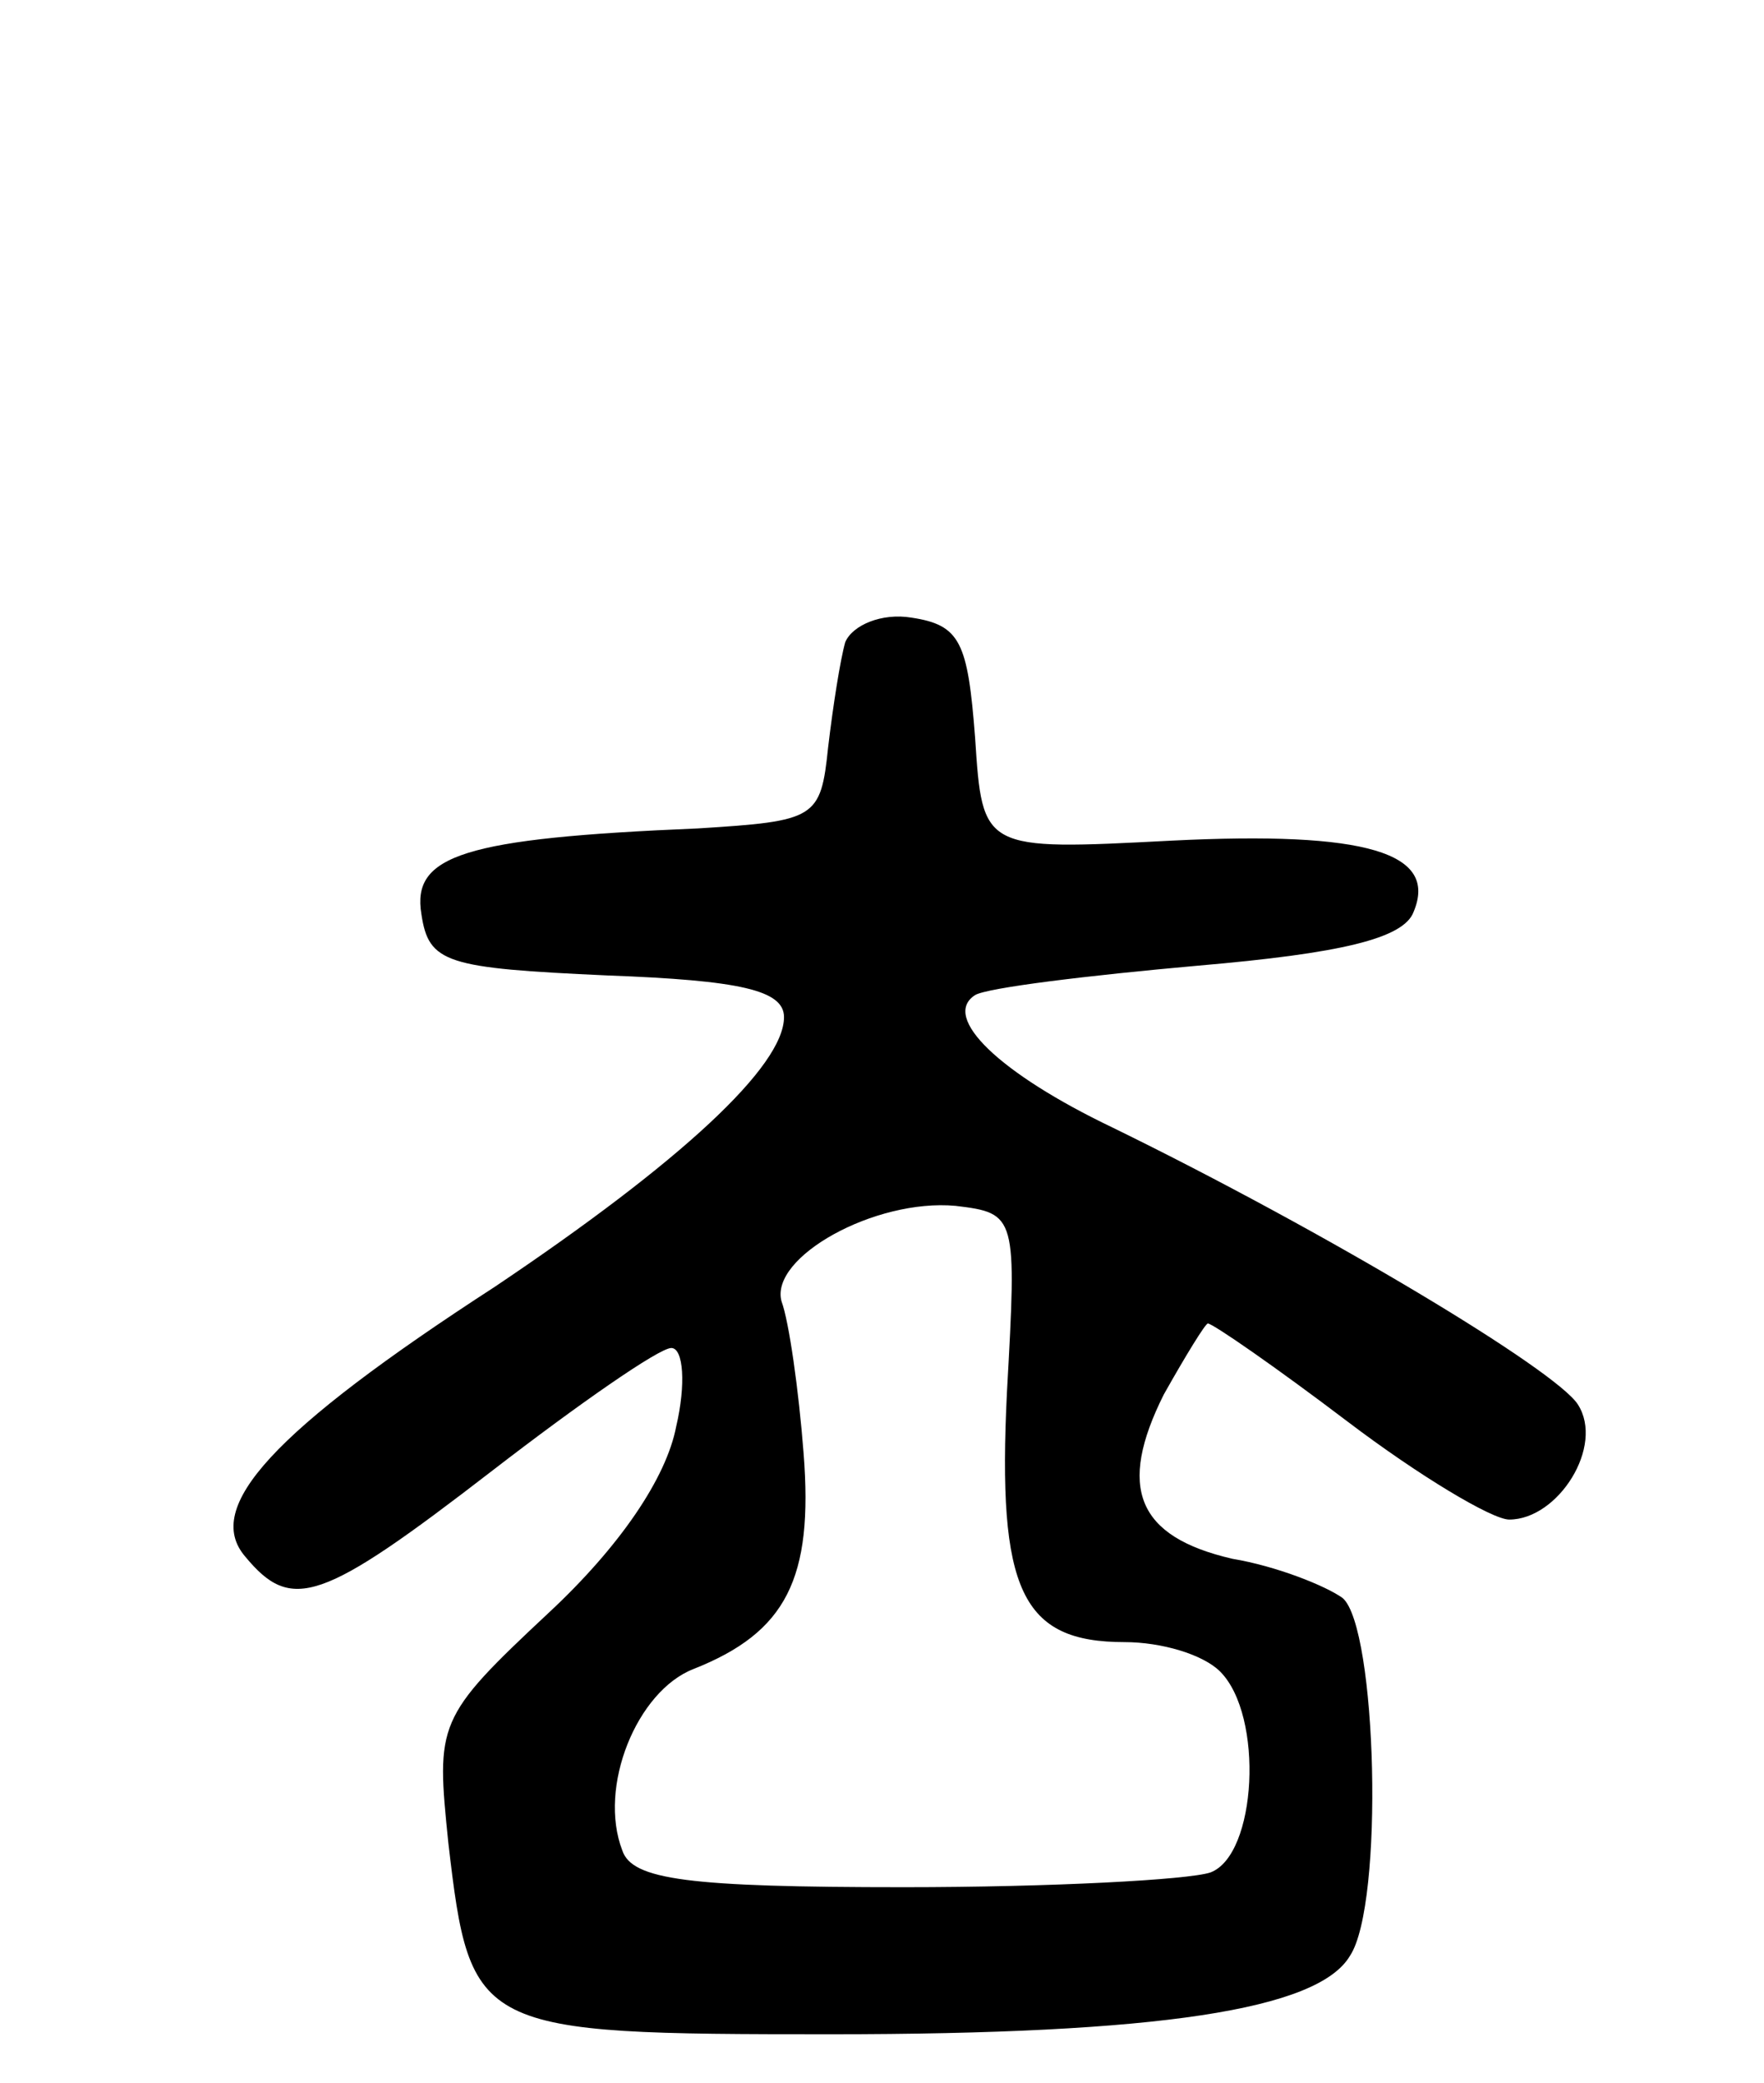
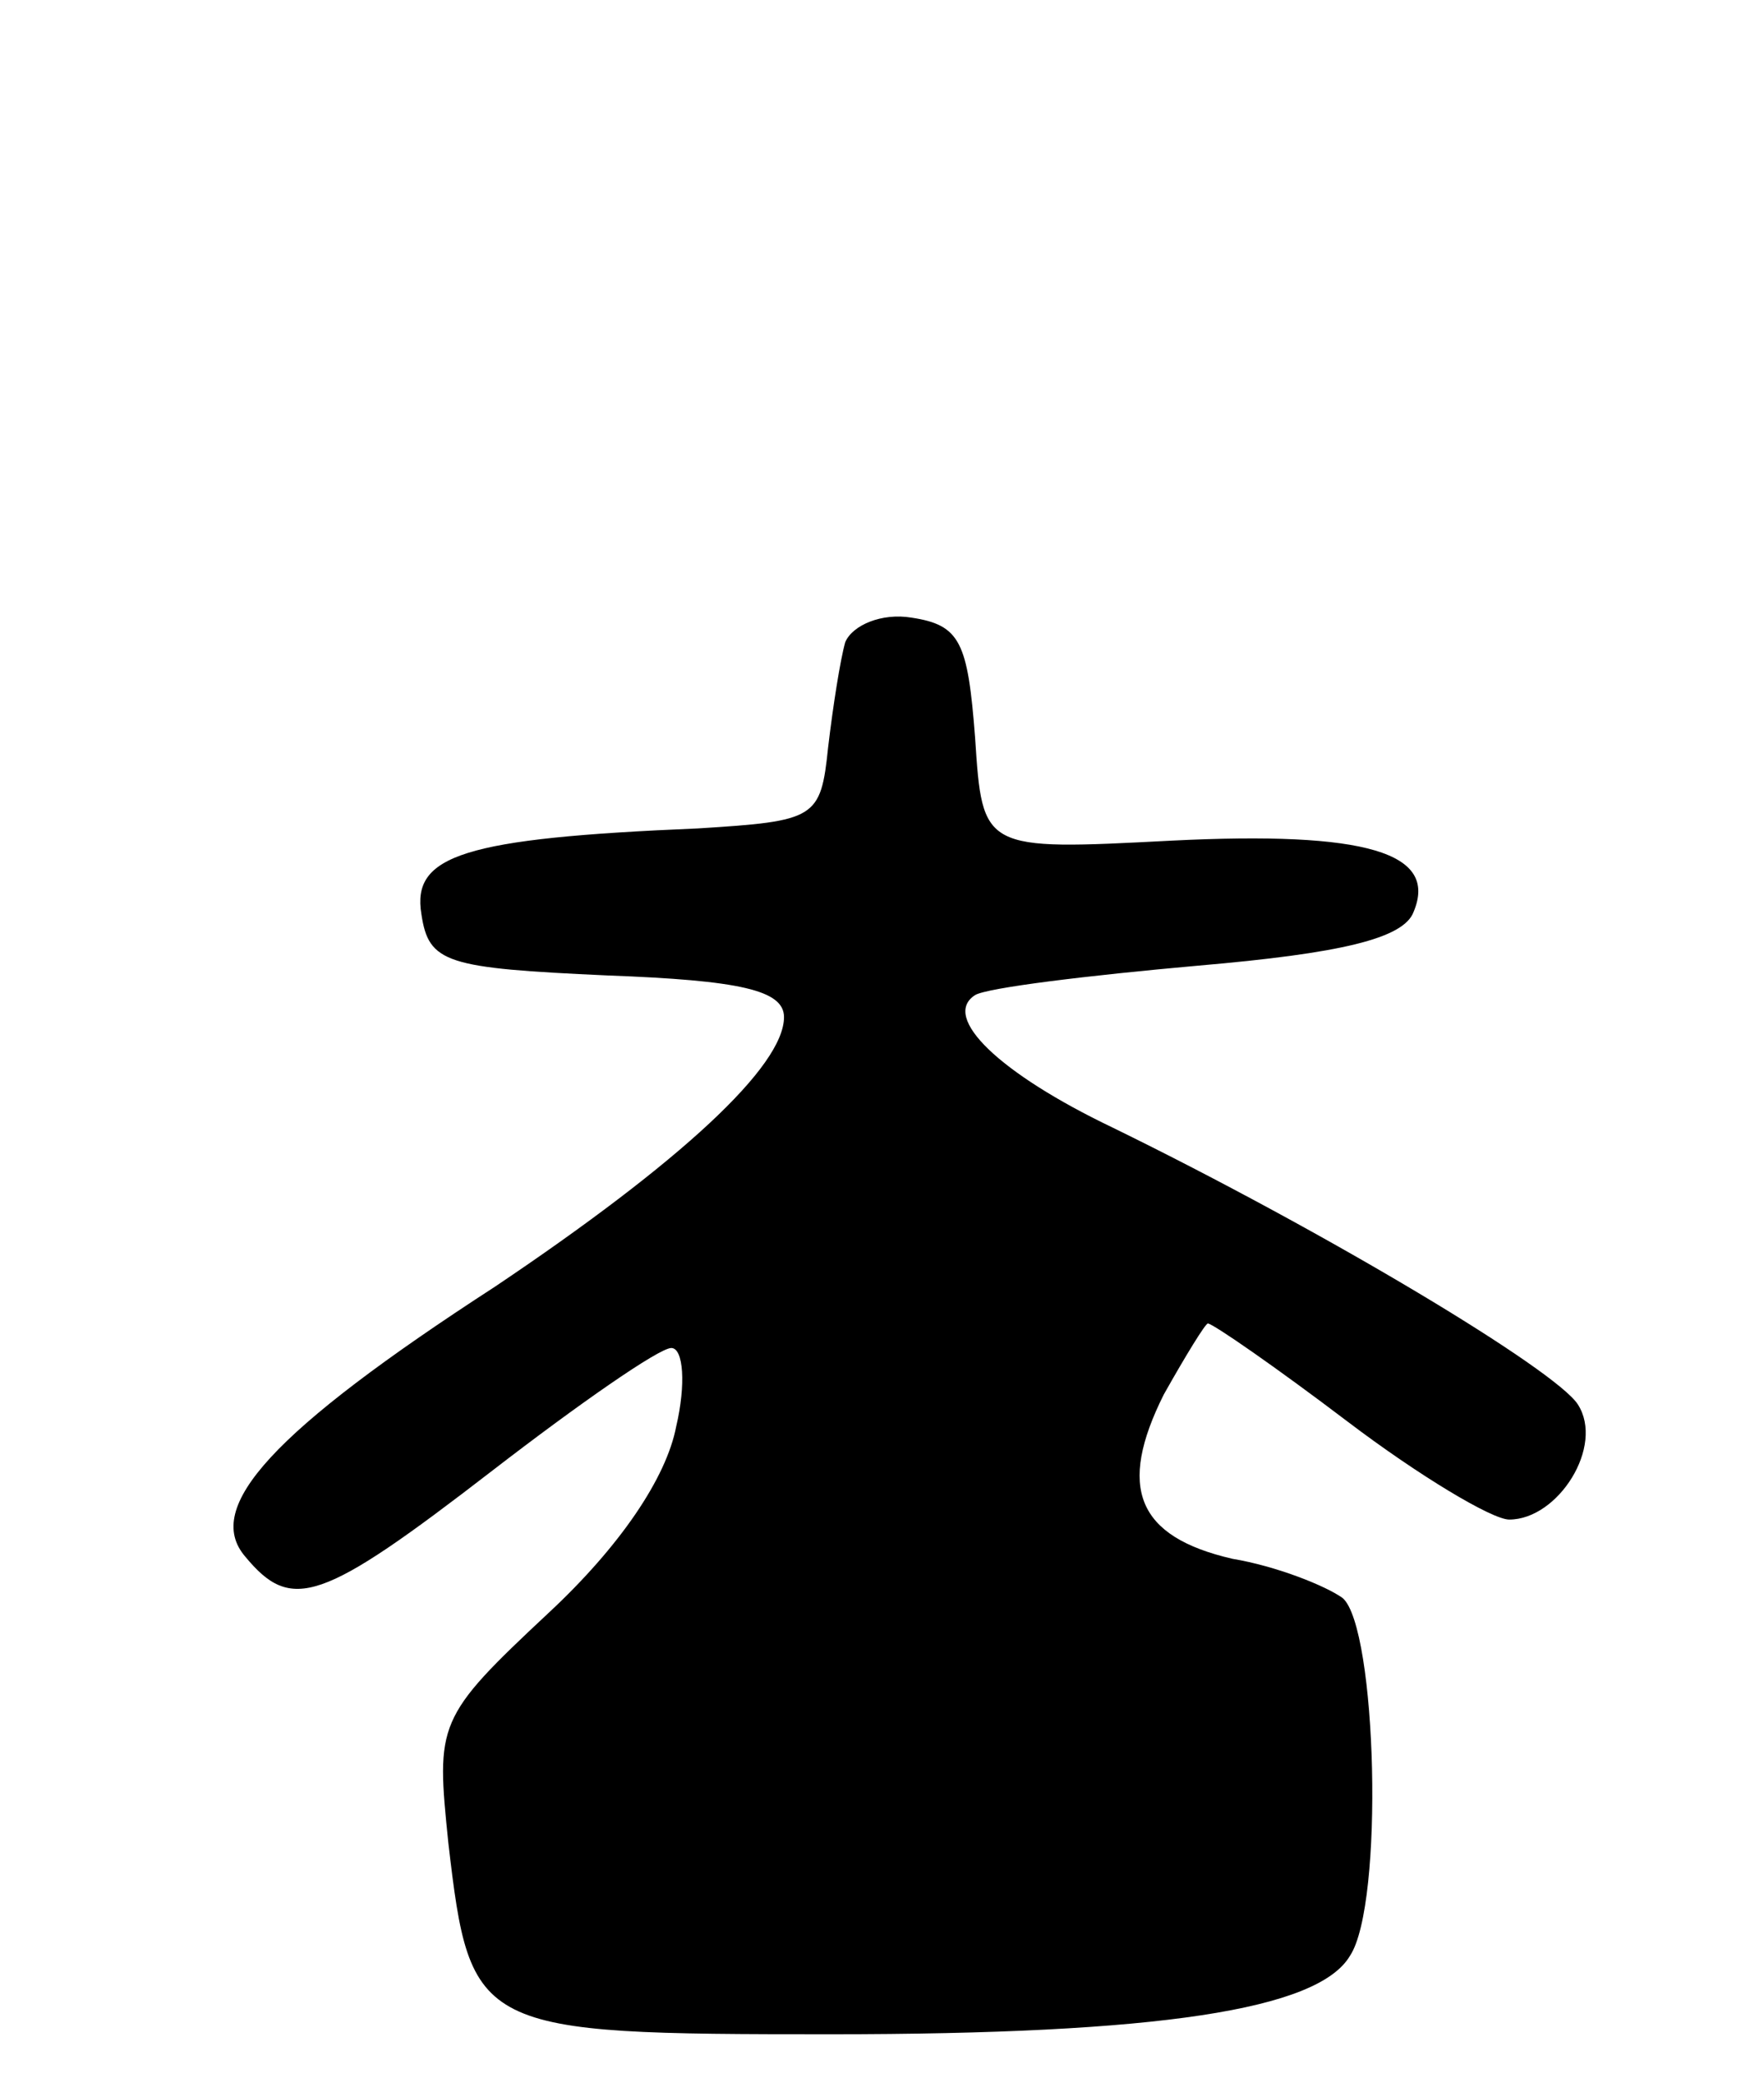
<svg xmlns="http://www.w3.org/2000/svg" version="1.0" width="72" height="85" viewBox="0 0 72 85">
  <g transform="translate(0,85) scale(0.1,-0.1)">
-     <path d="M345 588 c-2 -7 -5 -26 -7 -43 -3 -29 -5 -30 -53 -33 -96 -4 -117 -11 -113 -35 3 -20 10 -22 76 -25 54 -2 72 -6 72 -17 0 -20 -42 -59 -118 -110 -91 -59 -119 -90 -102 -110 19 -23 31 -19 101 35 35 27 68 50 73 50 5 0 6 -15 2 -32 -4 -21 -23 -49 -52 -76 -46 -43 -46 -45 -41 -94 9 -77 11 -78 156 -78 134 0 199 10 212 32 14 21 11 134 -3 146 -7 5 -27 13 -45 16 -39 9 -47 29 -28 67 9 16 17 29 18 29 2 0 28 -18 57 -40 29 -22 59 -40 66 -40 20 0 39 30 28 47 -9 14 -102 70 -190 113 -46 22 -70 45 -56 54 5 3 46 8 91 12 58 5 84 11 88 22 10 24 -19 33 -99 29 -77 -4 -77 -4 -80 42 -3 39 -6 46 -26 49 -12 2 -24 -3 -27 -10z m66 -306 c-4 -81 6 -102 48 -102 15 0 32 -5 39 -12 18 -18 15 -75 -4 -82 -9 -3 -65 -6 -125 -6 -88 0 -111 3 -115 15 -10 26 6 65 29 74 38 15 49 37 45 88 -2 26 -6 54 -9 62 -5 18 38 42 71 39 25 -3 25 -4 21 -76z" />
+     <path d="M345 588 c-2 -7 -5 -26 -7 -43 -3 -29 -5 -30 -53 -33 -96 -4 -117 -11 -113 -35 3 -20 10 -22 76 -25 54 -2 72 -6 72 -17 0 -20 -42 -59 -118 -110 -91 -59 -119 -90 -102 -110 19 -23 31 -19 101 35 35 27 68 50 73 50 5 0 6 -15 2 -32 -4 -21 -23 -49 -52 -76 -46 -43 -46 -45 -41 -94 9 -77 11 -78 156 -78 134 0 199 10 212 32 14 21 11 134 -3 146 -7 5 -27 13 -45 16 -39 9 -47 29 -28 67 9 16 17 29 18 29 2 0 28 -18 57 -40 29 -22 59 -40 66 -40 20 0 39 30 28 47 -9 14 -102 70 -190 113 -46 22 -70 45 -56 54 5 3 46 8 91 12 58 5 84 11 88 22 10 24 -19 33 -99 29 -77 -4 -77 -4 -80 42 -3 39 -6 46 -26 49 -12 2 -24 -3 -27 -10z m66 -306 z" />
  </g>
</svg>